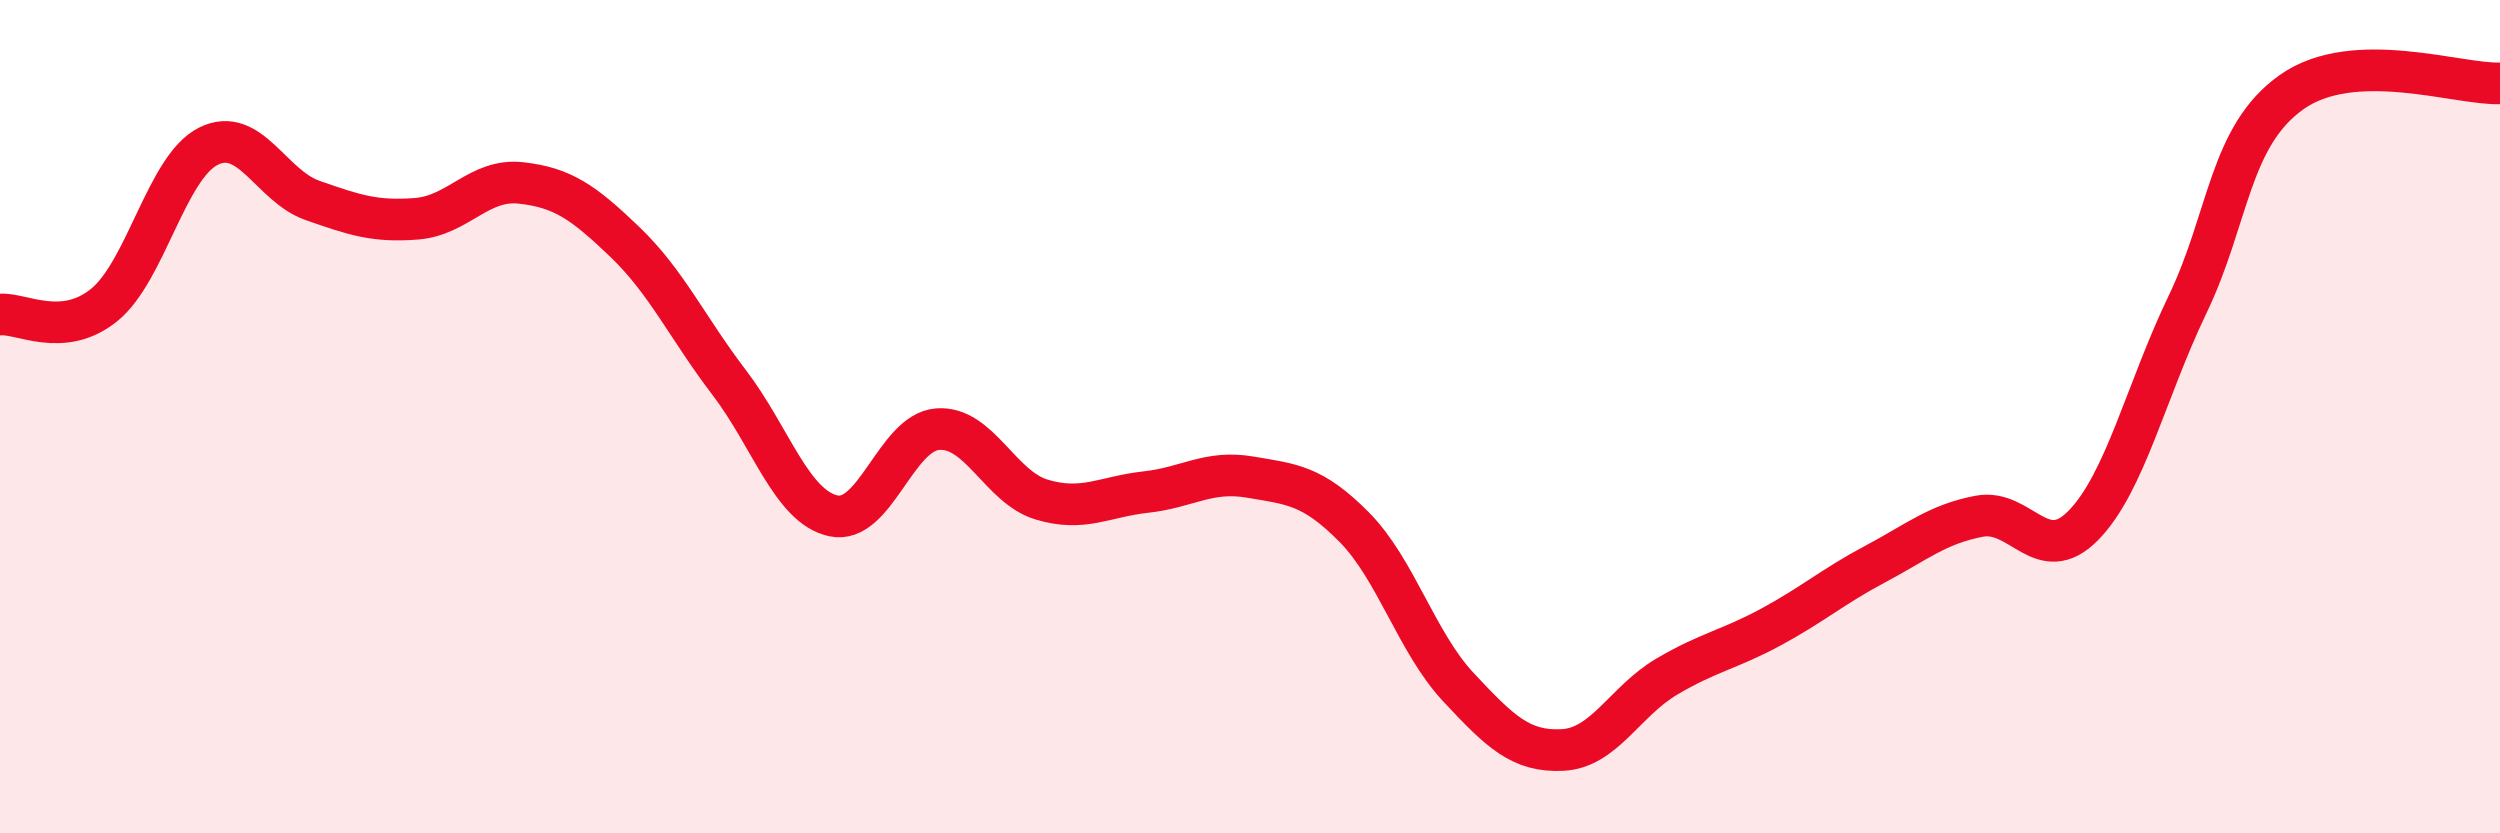
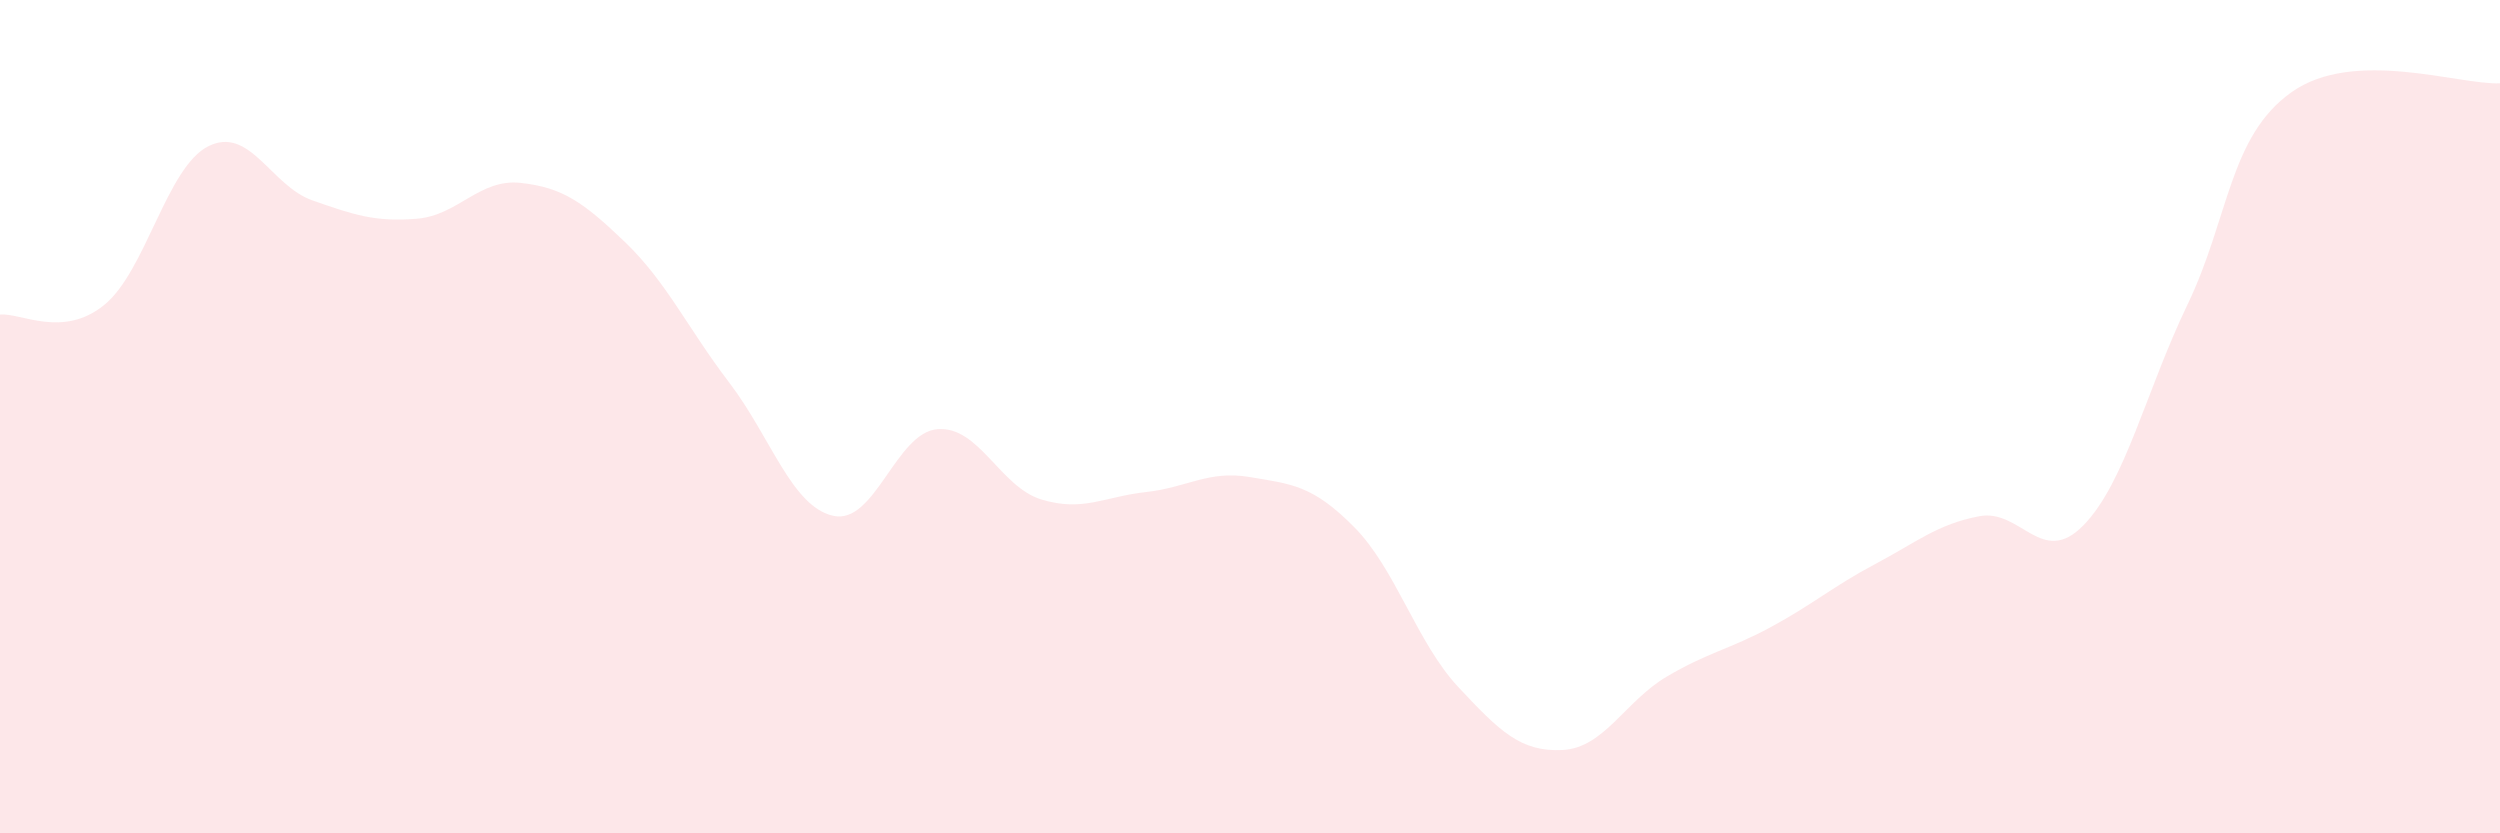
<svg xmlns="http://www.w3.org/2000/svg" width="60" height="20" viewBox="0 0 60 20">
  <path d="M 0,7.55 C 0.5,7.5 1.5,8.13 2.5,7.32 C 3.5,6.51 4,4.01 5,3.51 C 6,3.01 6.5,4.46 7.5,4.81 C 8.5,5.16 9,5.33 10,5.25 C 11,5.17 11.5,4.28 12.5,4.39 C 13.5,4.5 14,4.85 15,5.81 C 16,6.77 16.5,7.87 17.5,9.18 C 18.5,10.49 19,12.16 20,12.38 C 21,12.6 21.5,10.38 22.5,10.3 C 23.5,10.22 24,11.69 25,11.99 C 26,12.29 26.5,11.92 27.5,11.81 C 28.5,11.7 29,11.28 30,11.45 C 31,11.62 31.5,11.64 32.5,12.65 C 33.5,13.66 34,15.42 35,16.49 C 36,17.56 36.5,18.05 37.5,18 C 38.5,17.95 39,16.83 40,16.24 C 41,15.65 41.5,15.59 42.5,15.05 C 43.5,14.51 44,14.07 45,13.54 C 46,13.01 46.5,12.58 47.5,12.39 C 48.5,12.2 49,13.63 50,12.61 C 51,11.59 51.5,9.39 52.5,7.31 C 53.5,5.23 53.5,3.27 55,2.21 C 56.5,1.15 59,2.04 60,2L60 20L0 20Z" fill="#EB0A25" opacity="0.1" stroke-linecap="round" stroke-linejoin="round" />
-   <path d="M 0,7.55 C 0.5,7.5 1.5,8.13 2.5,7.32 C 3.5,6.51 4,4.01 5,3.51 C 6,3.01 6.5,4.46 7.5,4.81 C 8.5,5.16 9,5.33 10,5.25 C 11,5.17 11.5,4.28 12.5,4.39 C 13.5,4.5 14,4.85 15,5.81 C 16,6.77 16.5,7.87 17.5,9.18 C 18.5,10.49 19,12.16 20,12.38 C 21,12.6 21.5,10.38 22.5,10.3 C 23.5,10.22 24,11.69 25,11.99 C 26,12.29 26.5,11.92 27.5,11.81 C 28.5,11.7 29,11.28 30,11.45 C 31,11.62 31.5,11.64 32.5,12.65 C 33.5,13.66 34,15.42 35,16.49 C 36,17.56 36.5,18.05 37.5,18 C 38.5,17.95 39,16.83 40,16.24 C 41,15.65 41.5,15.59 42.5,15.05 C 43.5,14.51 44,14.07 45,13.54 C 46,13.01 46.5,12.58 47.5,12.39 C 48.5,12.2 49,13.63 50,12.61 C 51,11.59 51.5,9.39 52.5,7.31 C 53.5,5.23 53.5,3.27 55,2.21 C 56.5,1.15 59,2.04 60,2" stroke="#EB0A25" stroke-width="1" fill="none" stroke-linecap="round" stroke-linejoin="round" />
</svg>